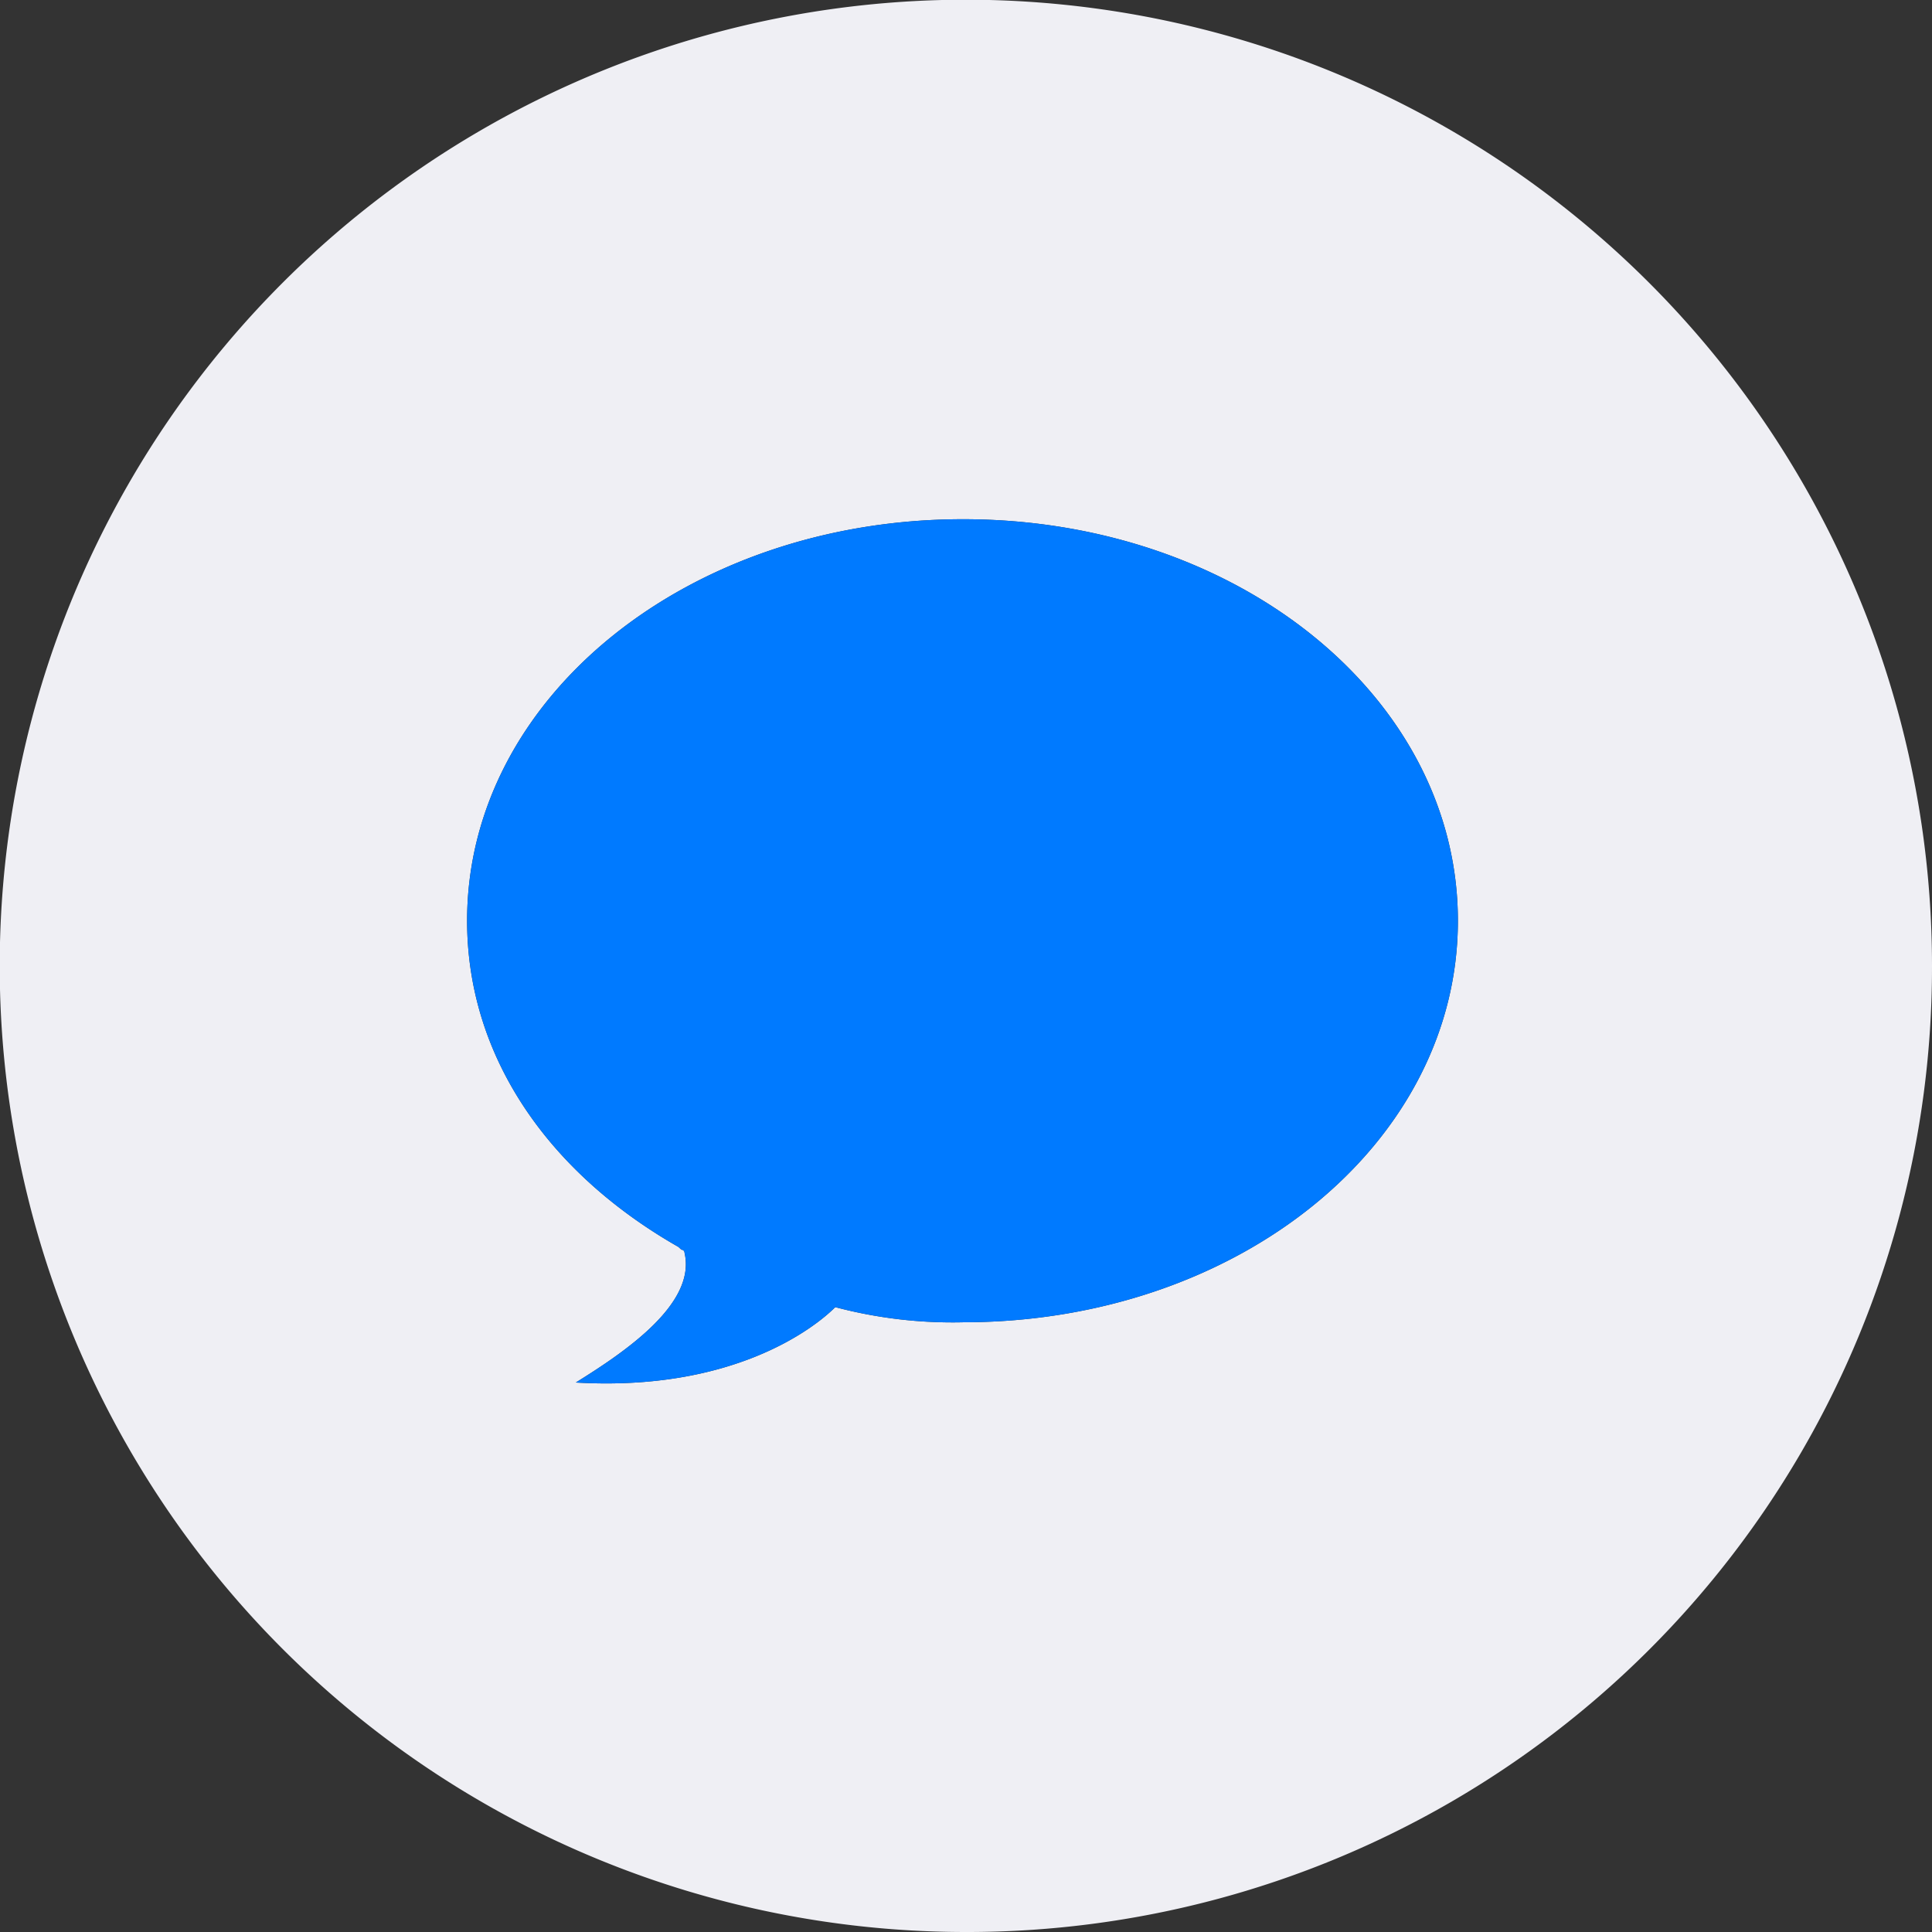
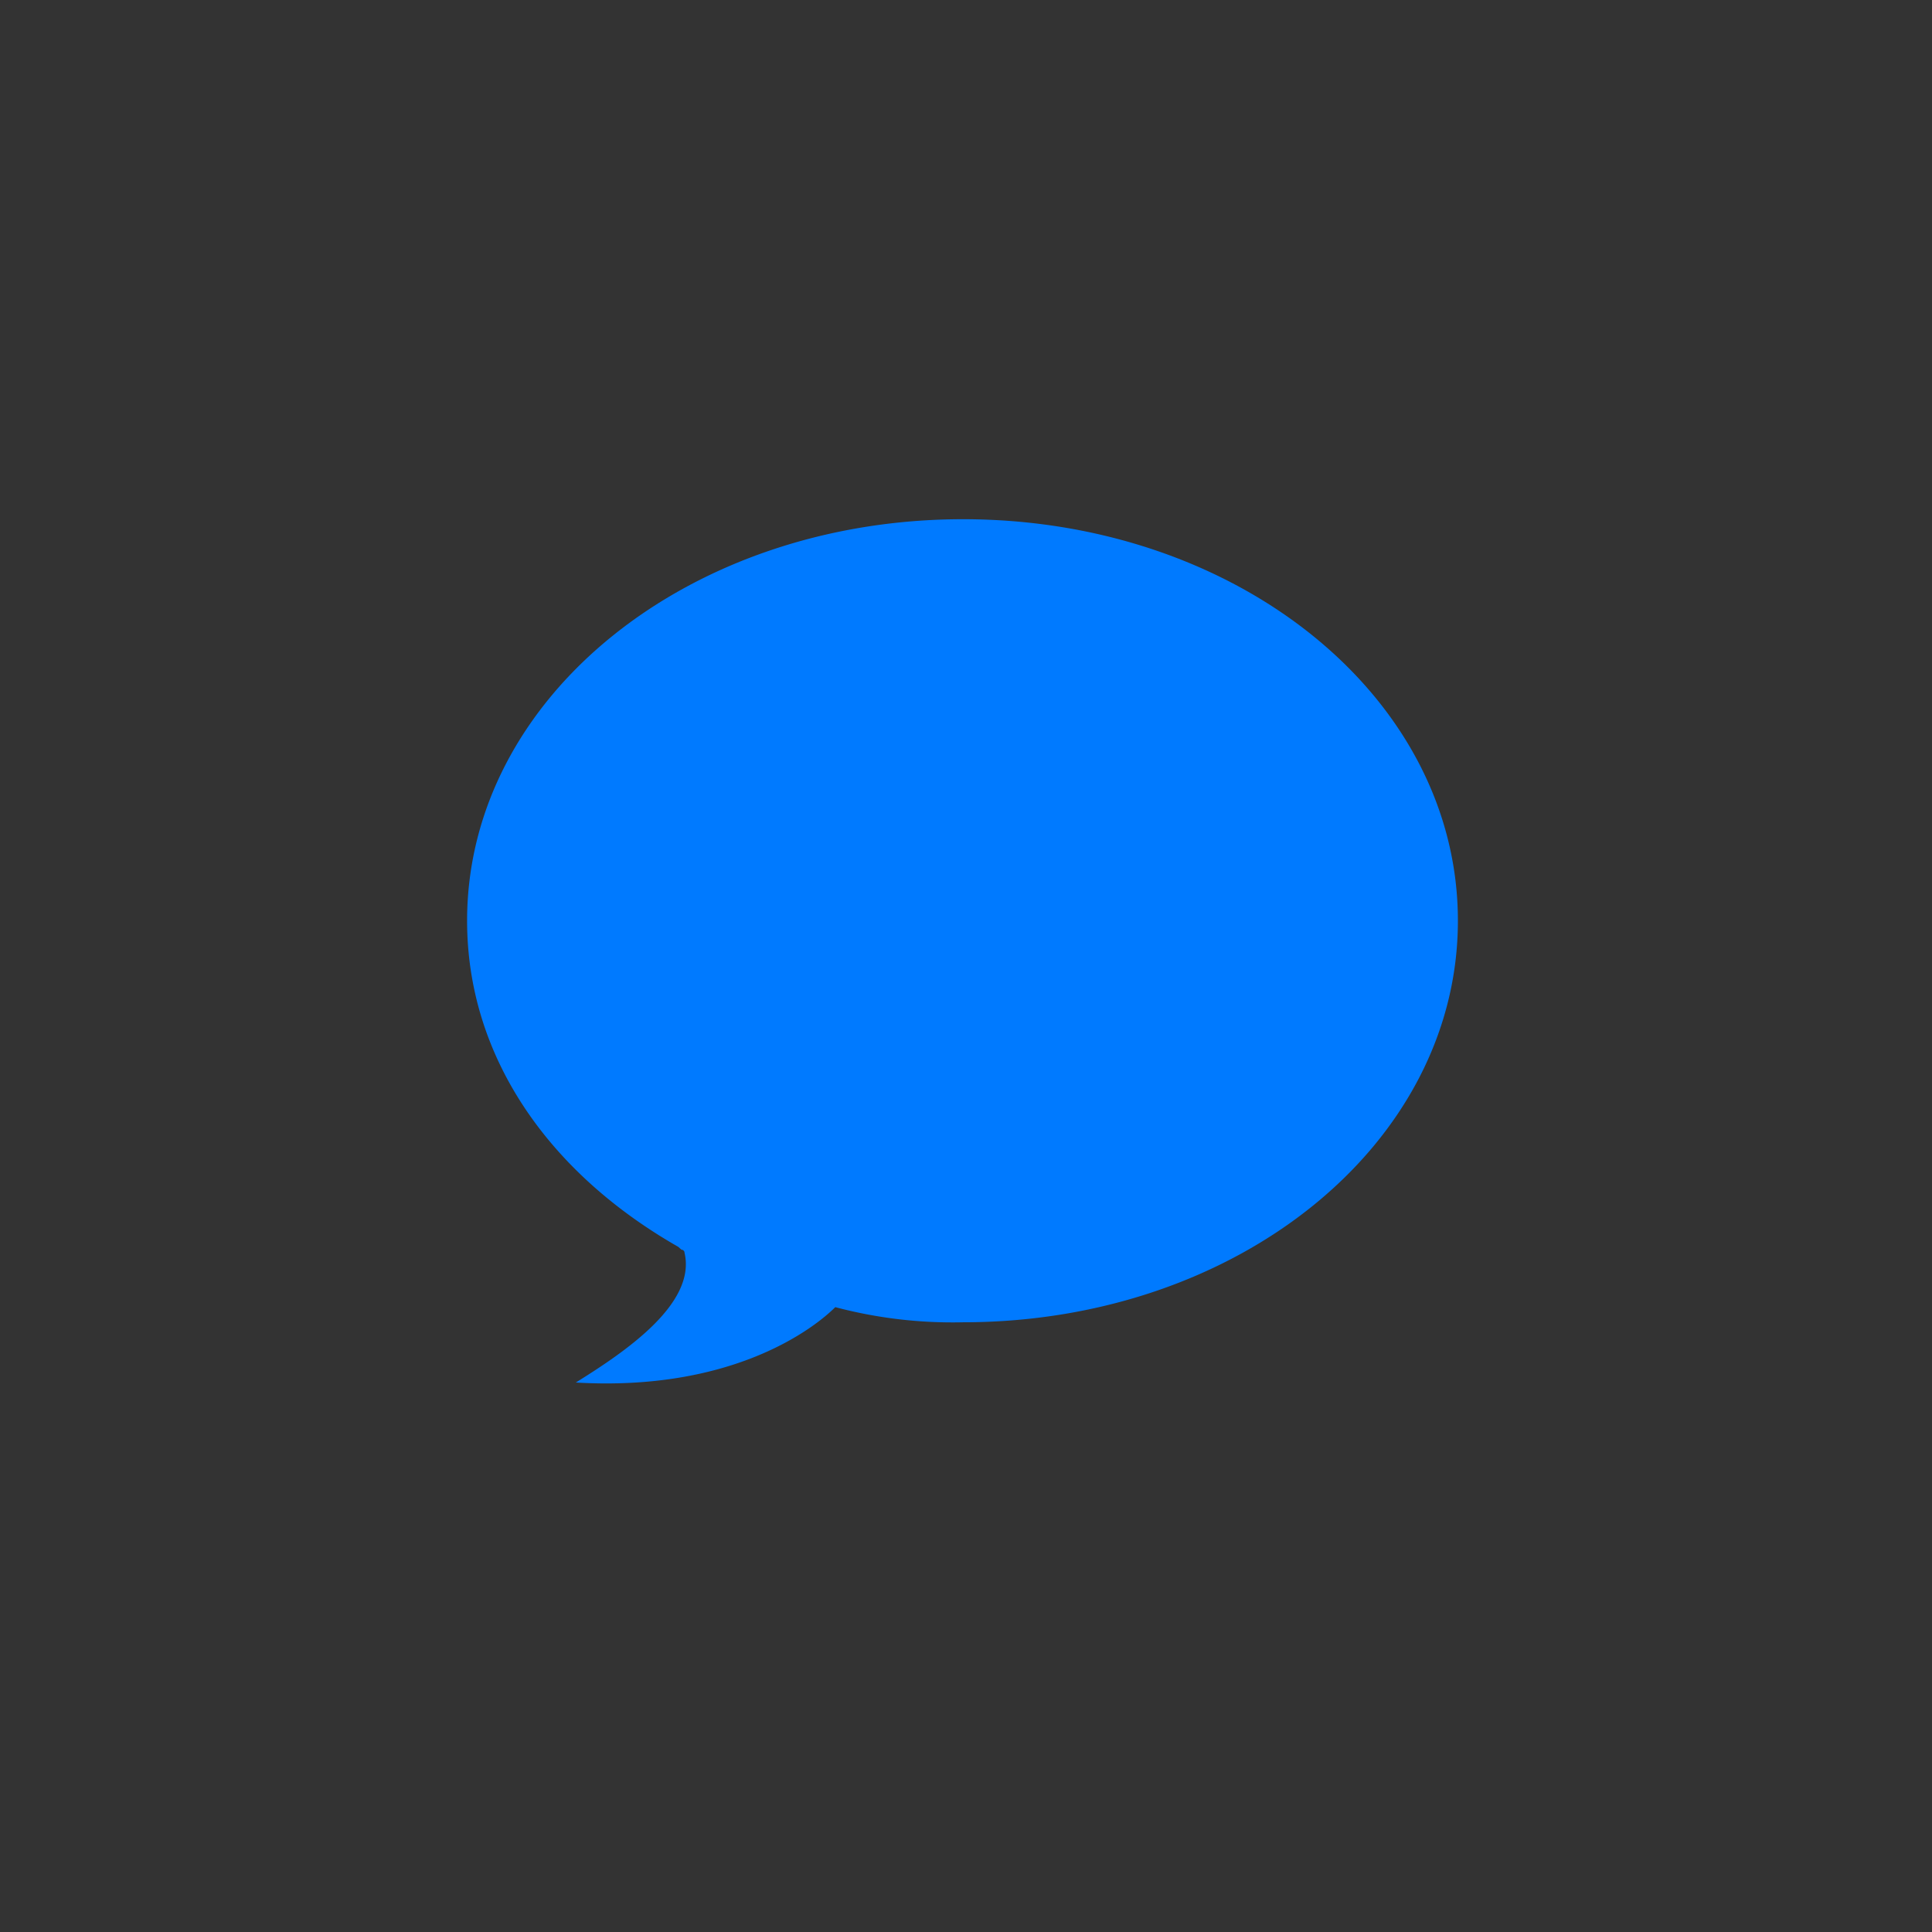
<svg xmlns="http://www.w3.org/2000/svg" id="Layer_1" data-name="Layer 1" width="68.95" height="68.95" viewBox="0 0 68.95 68.95">
  <rect x="0" y="0" width="68.95" height="68.95" fill="#333333" stroke="none" />
  <defs>
    <style>.cls-1{fill:#efeff4;}.cls-2{fill:#007aff;fill-rule:evenodd;}</style>
  </defs>
  <g id="Page-1">
    <g id="sampleButton">
-       <path id="Shape" class="cls-1" d="M34.8,69.68A34.48,34.48,0,1,1,69.28,35.21,34.43,34.43,0,0,1,34.8,69.68Zm-.1-21.76c9.8,0,17.66-6.36,17.66-14.33S44.5,19.26,34.7,19.26,17,25.62,17,33.59c0,4.85,2.91,9,7.54,11.64l.11.1a.11.11,0,0,1,.11.11c.43,1.83-2.16,3.56-3.88,4.63,5.6.33,8.51-1.94,9.26-2.69A16.33,16.33,0,0,0,34.7,47.92Z" transform="translate(-0.33 -0.73)" />
      <path id="Path" class="cls-2" d="M34.7,47.92c9.8,0,17.66-6.36,17.66-14.33S44.5,19.26,34.7,19.26,17,25.62,17,33.59c0,4.85,2.91,9,7.54,11.64l.11.1h0a.11.11,0,0,1,.11.11h0c.43,1.83-2.16,3.56-3.88,4.63,5.6.33,8.51-1.94,9.26-2.69A16.33,16.33,0,0,0,34.7,47.92Z" transform="translate(-0.33 -0.73)" />
    </g>
  </g>
</svg>